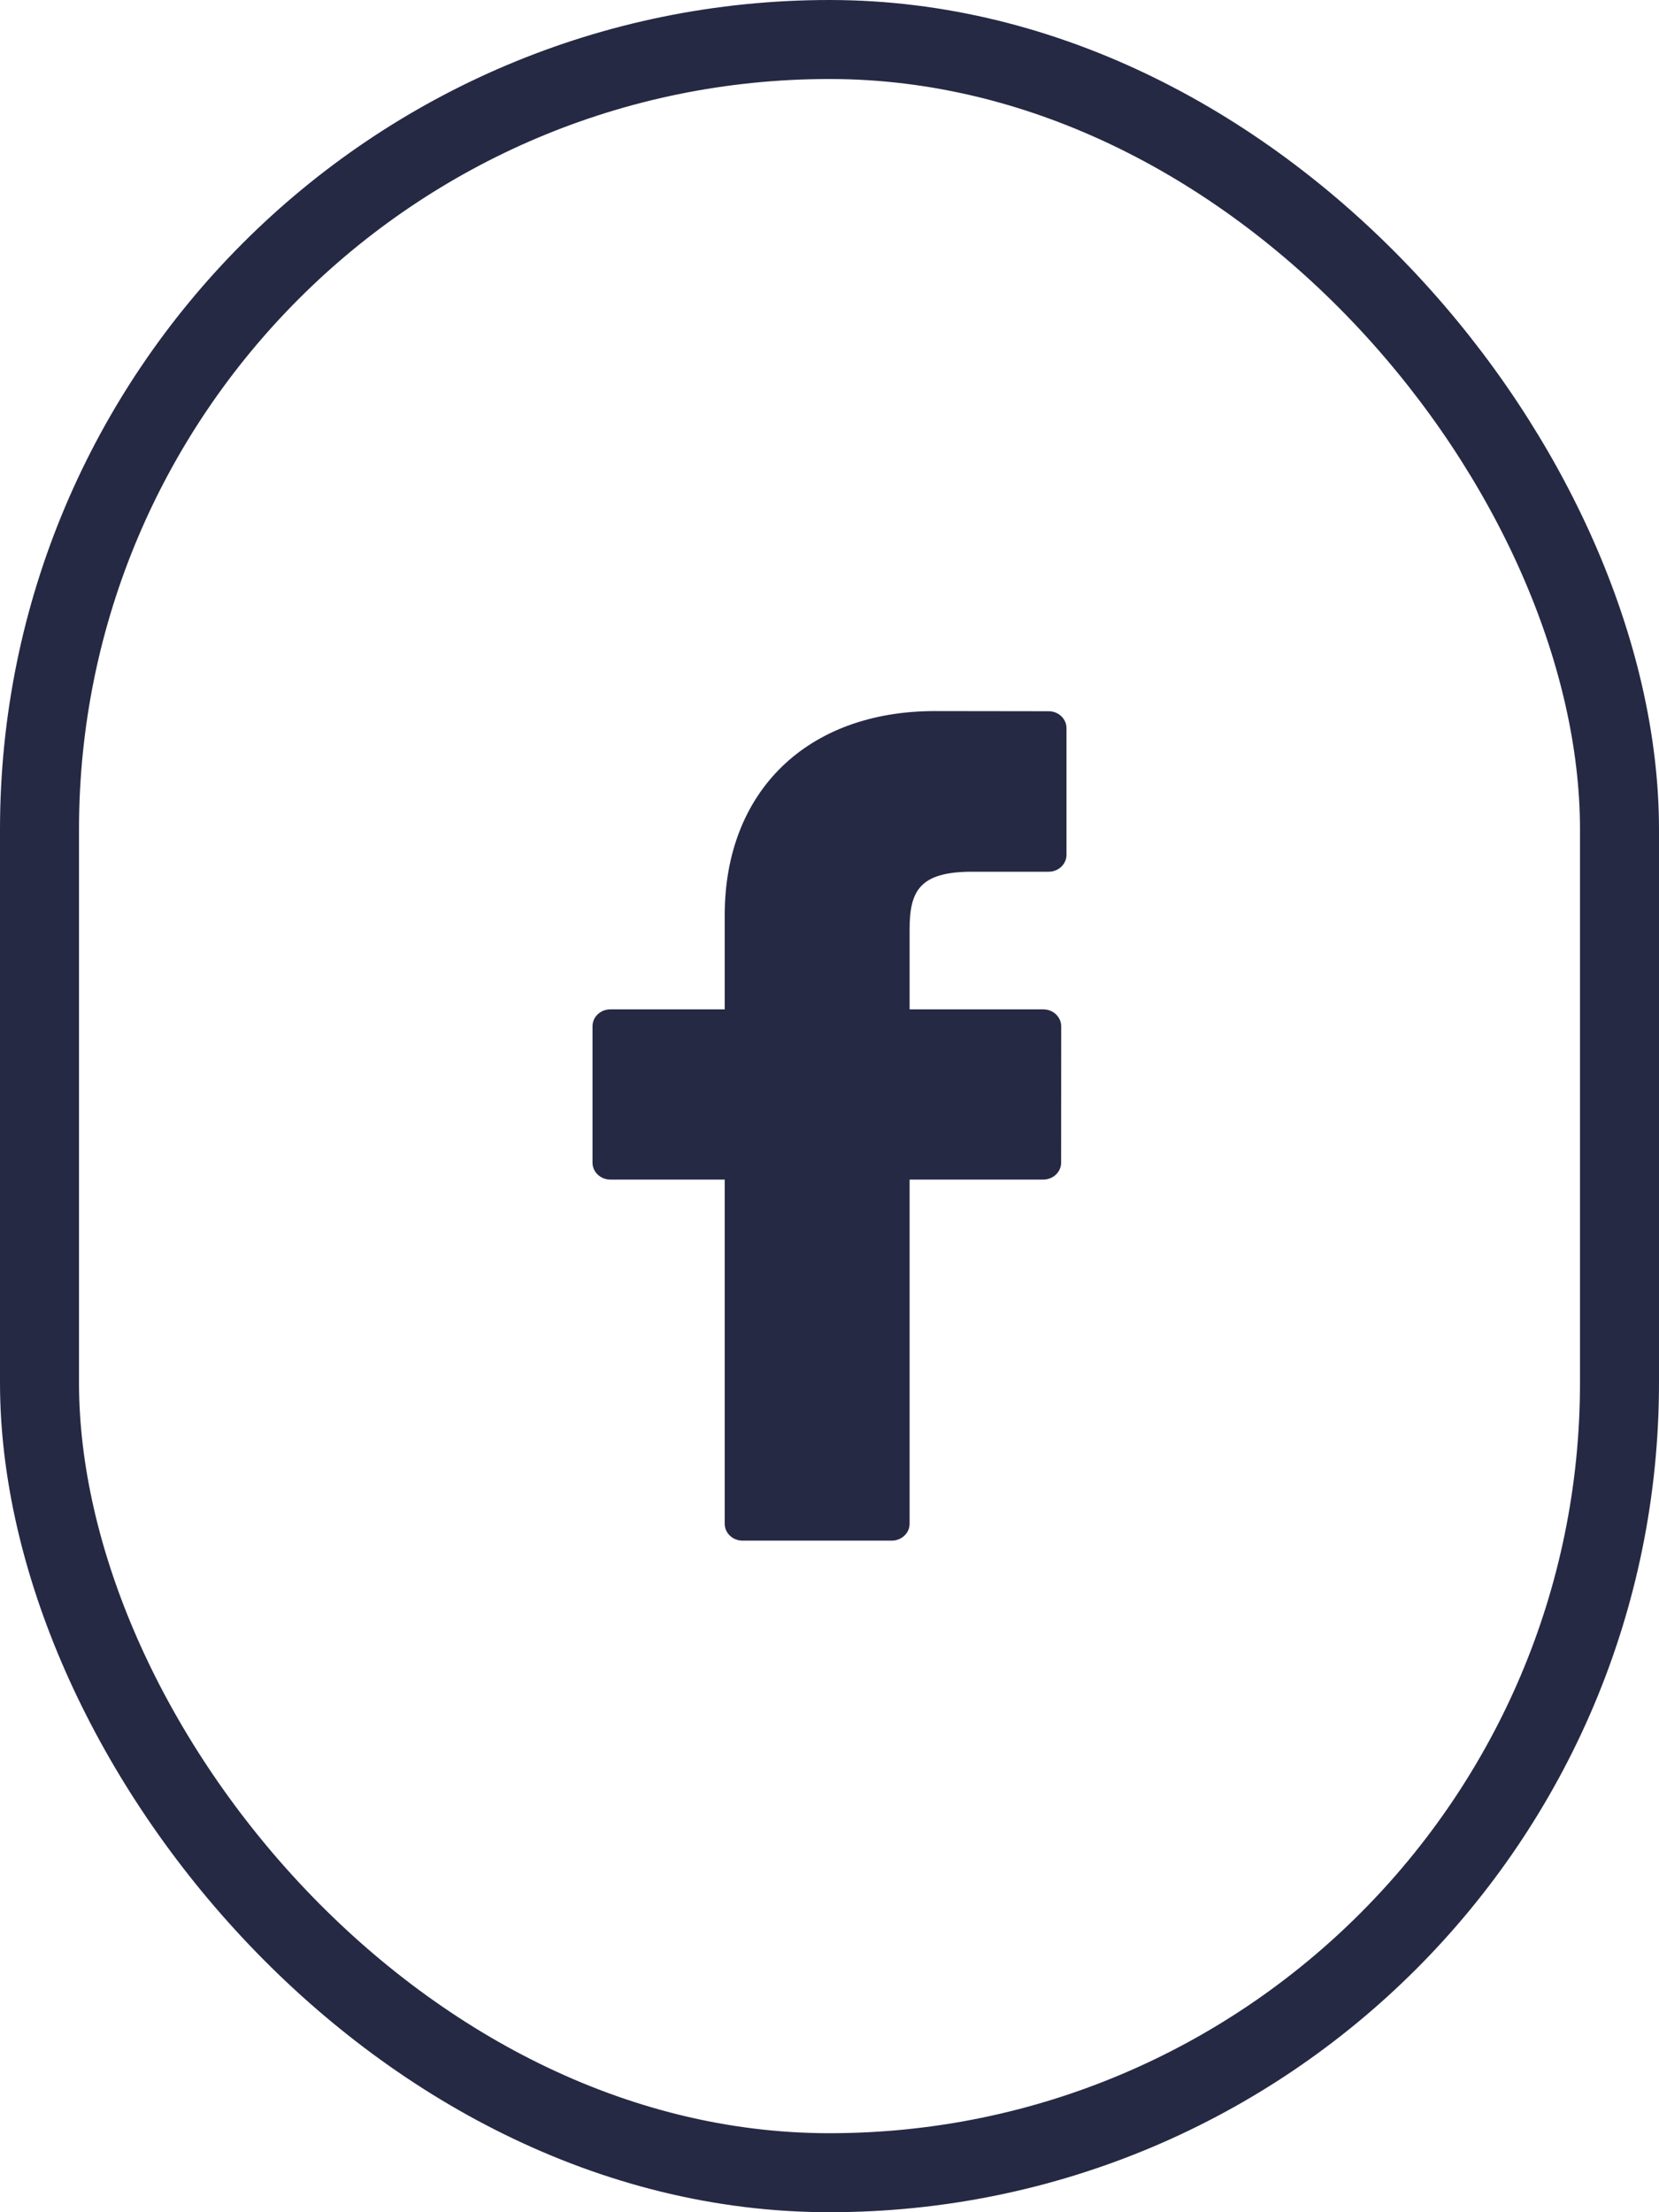
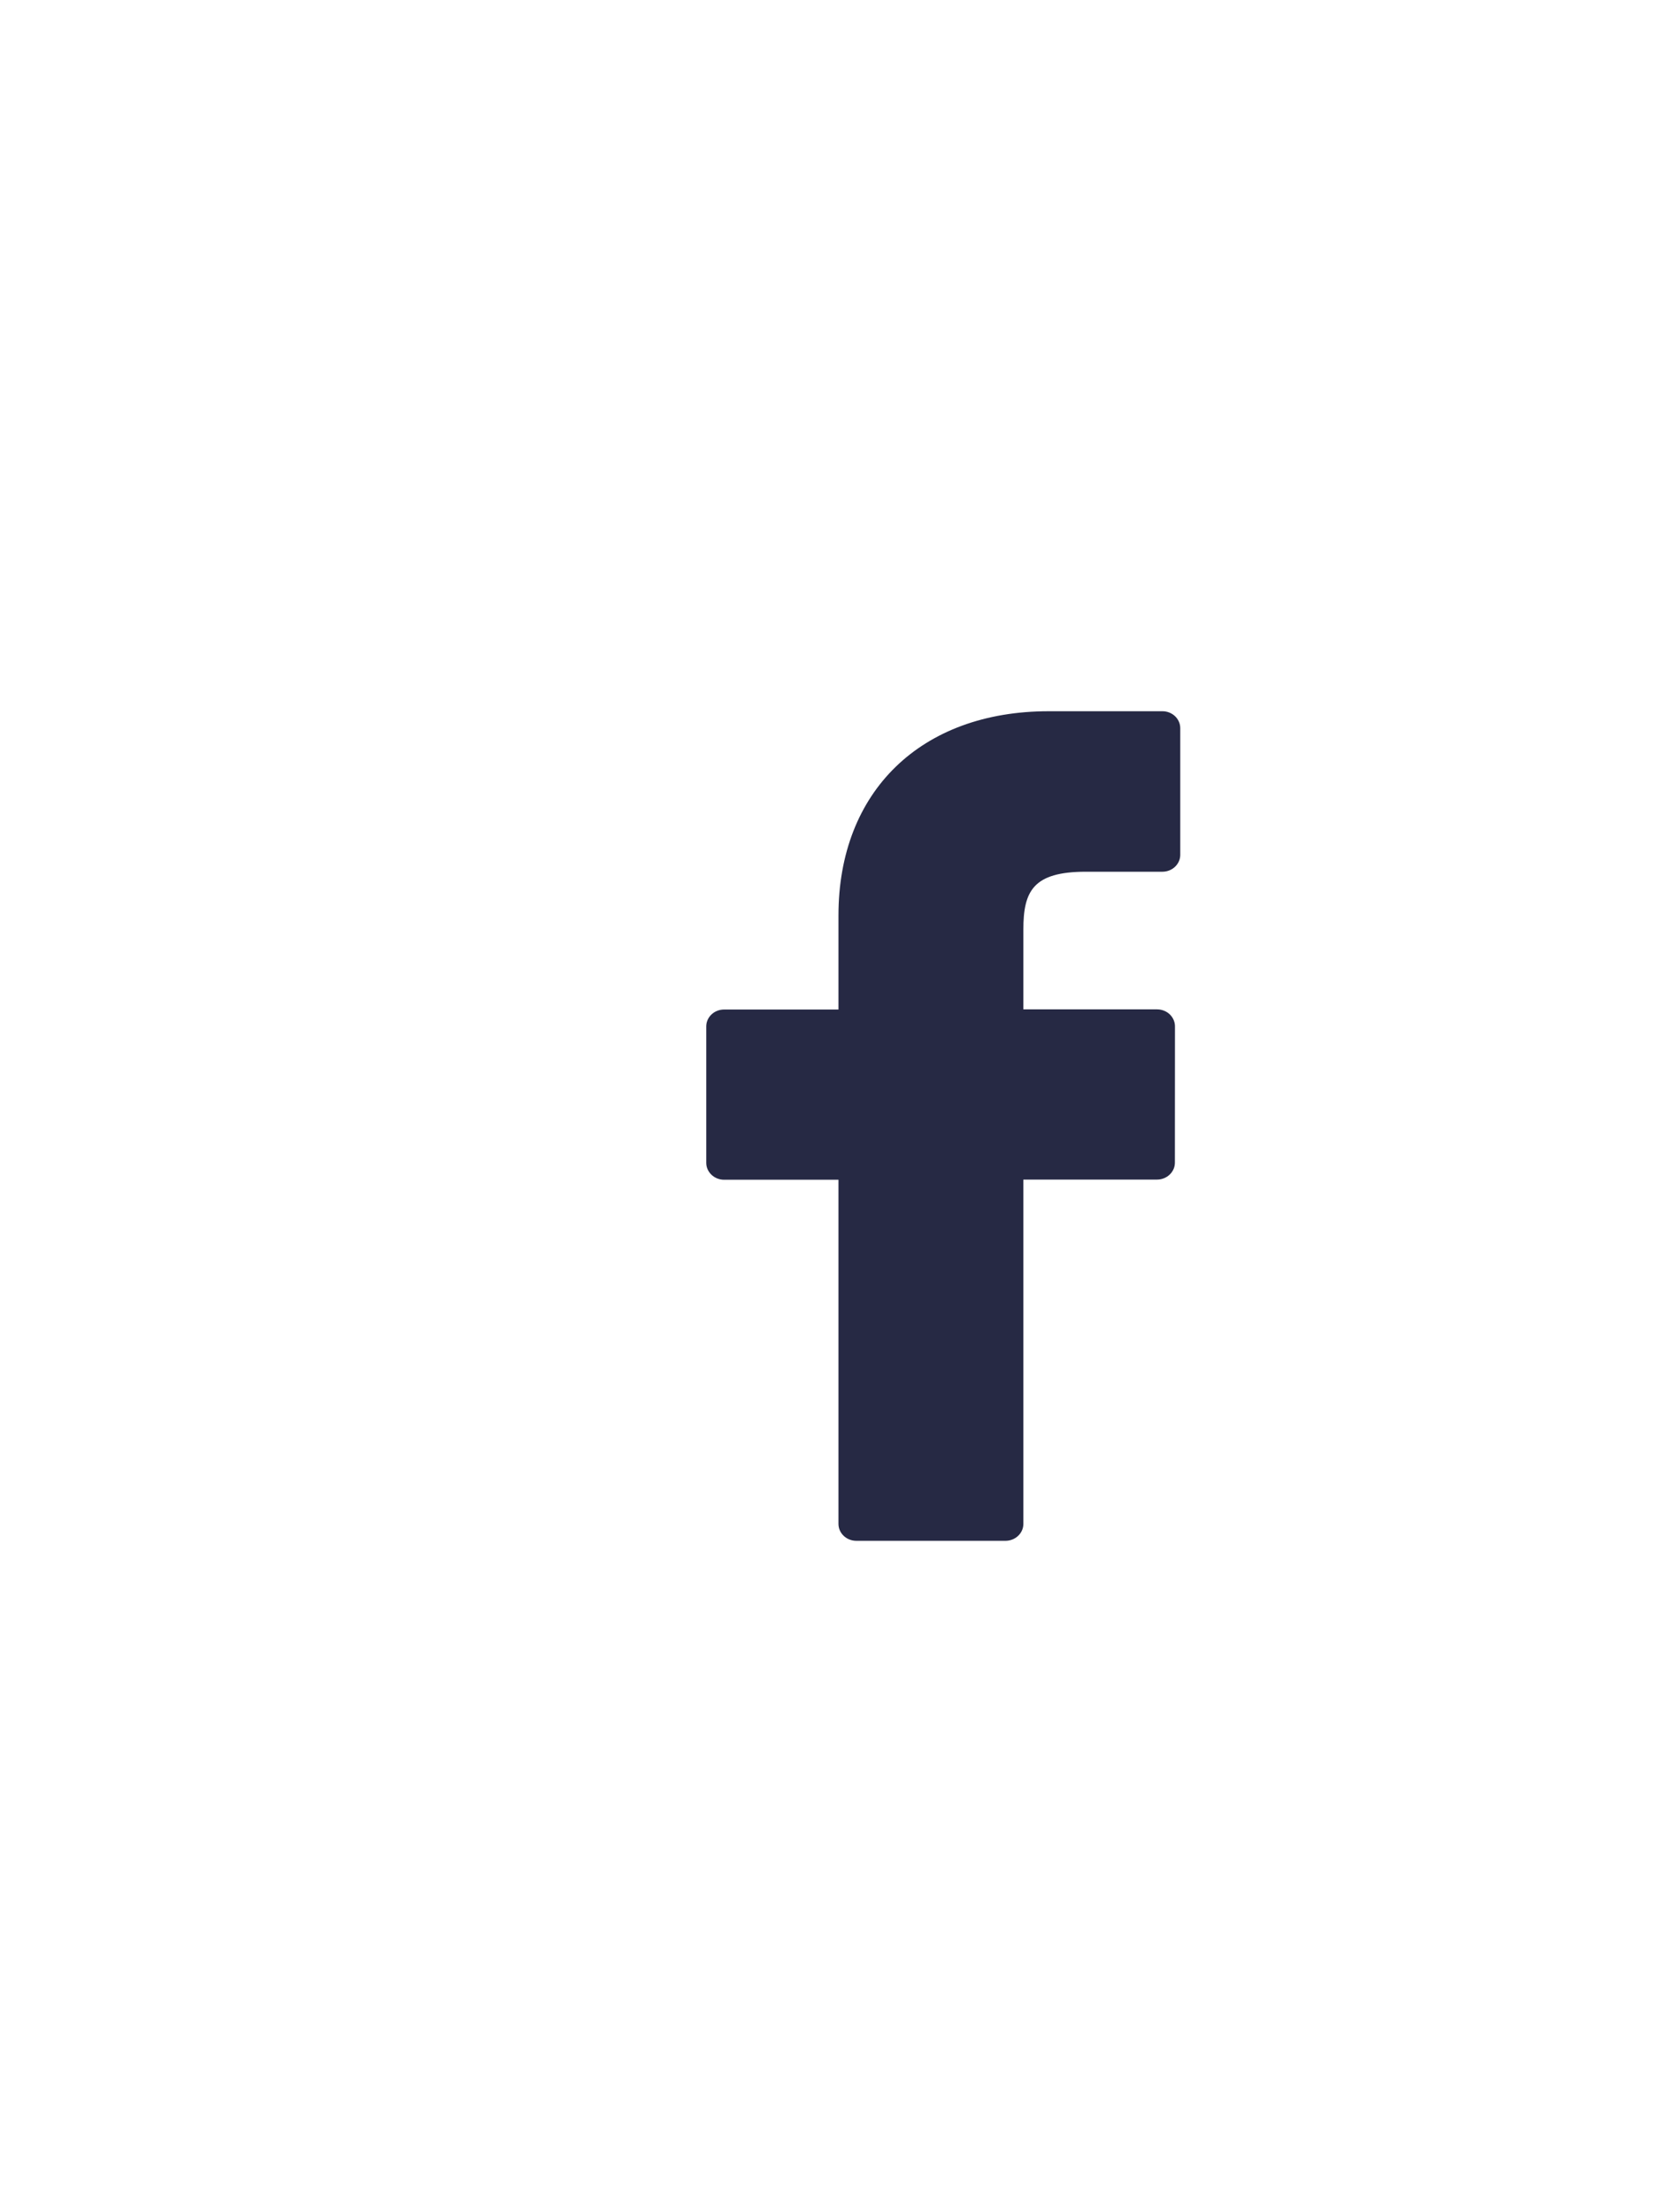
<svg xmlns="http://www.w3.org/2000/svg" width="42" height="56" viewBox="0 0 42 56">
  <g fill="none" fill-rule="evenodd">
-     <path fill="#262944" d="M26.55 18.004L23.67 18c-3.233 0-5.323 2.029-5.323 5.168v2.383h-2.895c-.25 0-.452.191-.452.428v3.453c0 .236.203.428.452.428h2.895v8.712c0 .236.202.428.453.428h3.775c.25 0 .453-.192.453-.428V29.86h3.383c.25 0 .453-.192.453-.428l.002-3.453c0-.113-.049-.222-.133-.303-.085-.08-.2-.125-.32-.125h-3.385v-2.02c0-.97.244-1.464 1.58-1.464h1.94c.25 0 .452-.193.452-.428v-3.206c0-.237-.202-.428-.45-.429z" />
-     <rect width="40" height="54" x="1" y="1" stroke="#262944" stroke-width="2" rx="20" />
+     <path fill="#262944" d="M26.55 18.004c-3.233 0-5.323 2.029-5.323 5.168v2.383h-2.895c-.25 0-.452.191-.452.428v3.453c0 .236.203.428.452.428h2.895v8.712c0 .236.202.428.453.428h3.775c.25 0 .453-.192.453-.428V29.86h3.383c.25 0 .453-.192.453-.428l.002-3.453c0-.113-.049-.222-.133-.303-.085-.08-.2-.125-.32-.125h-3.385v-2.02c0-.97.244-1.464 1.58-1.464h1.94c.25 0 .452-.193.452-.428v-3.206c0-.237-.202-.428-.45-.429z" />
  </g>
</svg>